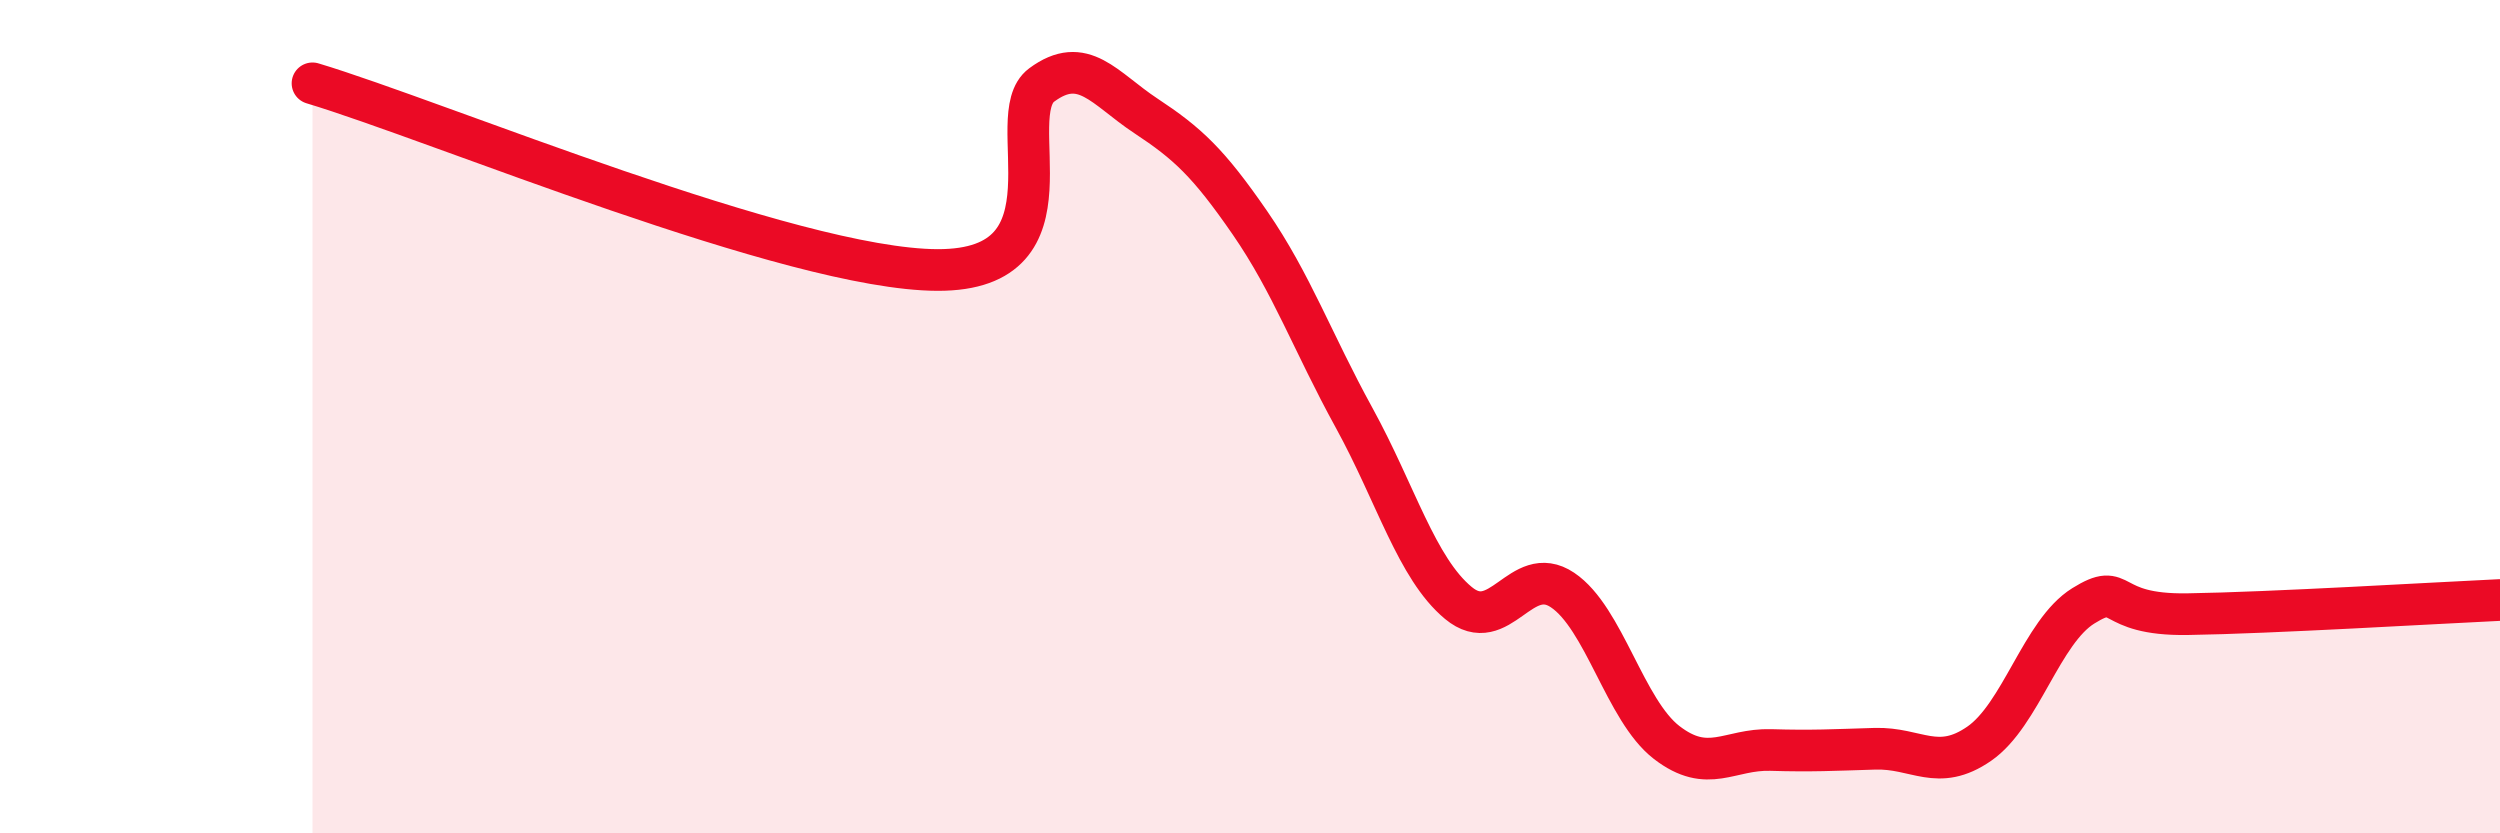
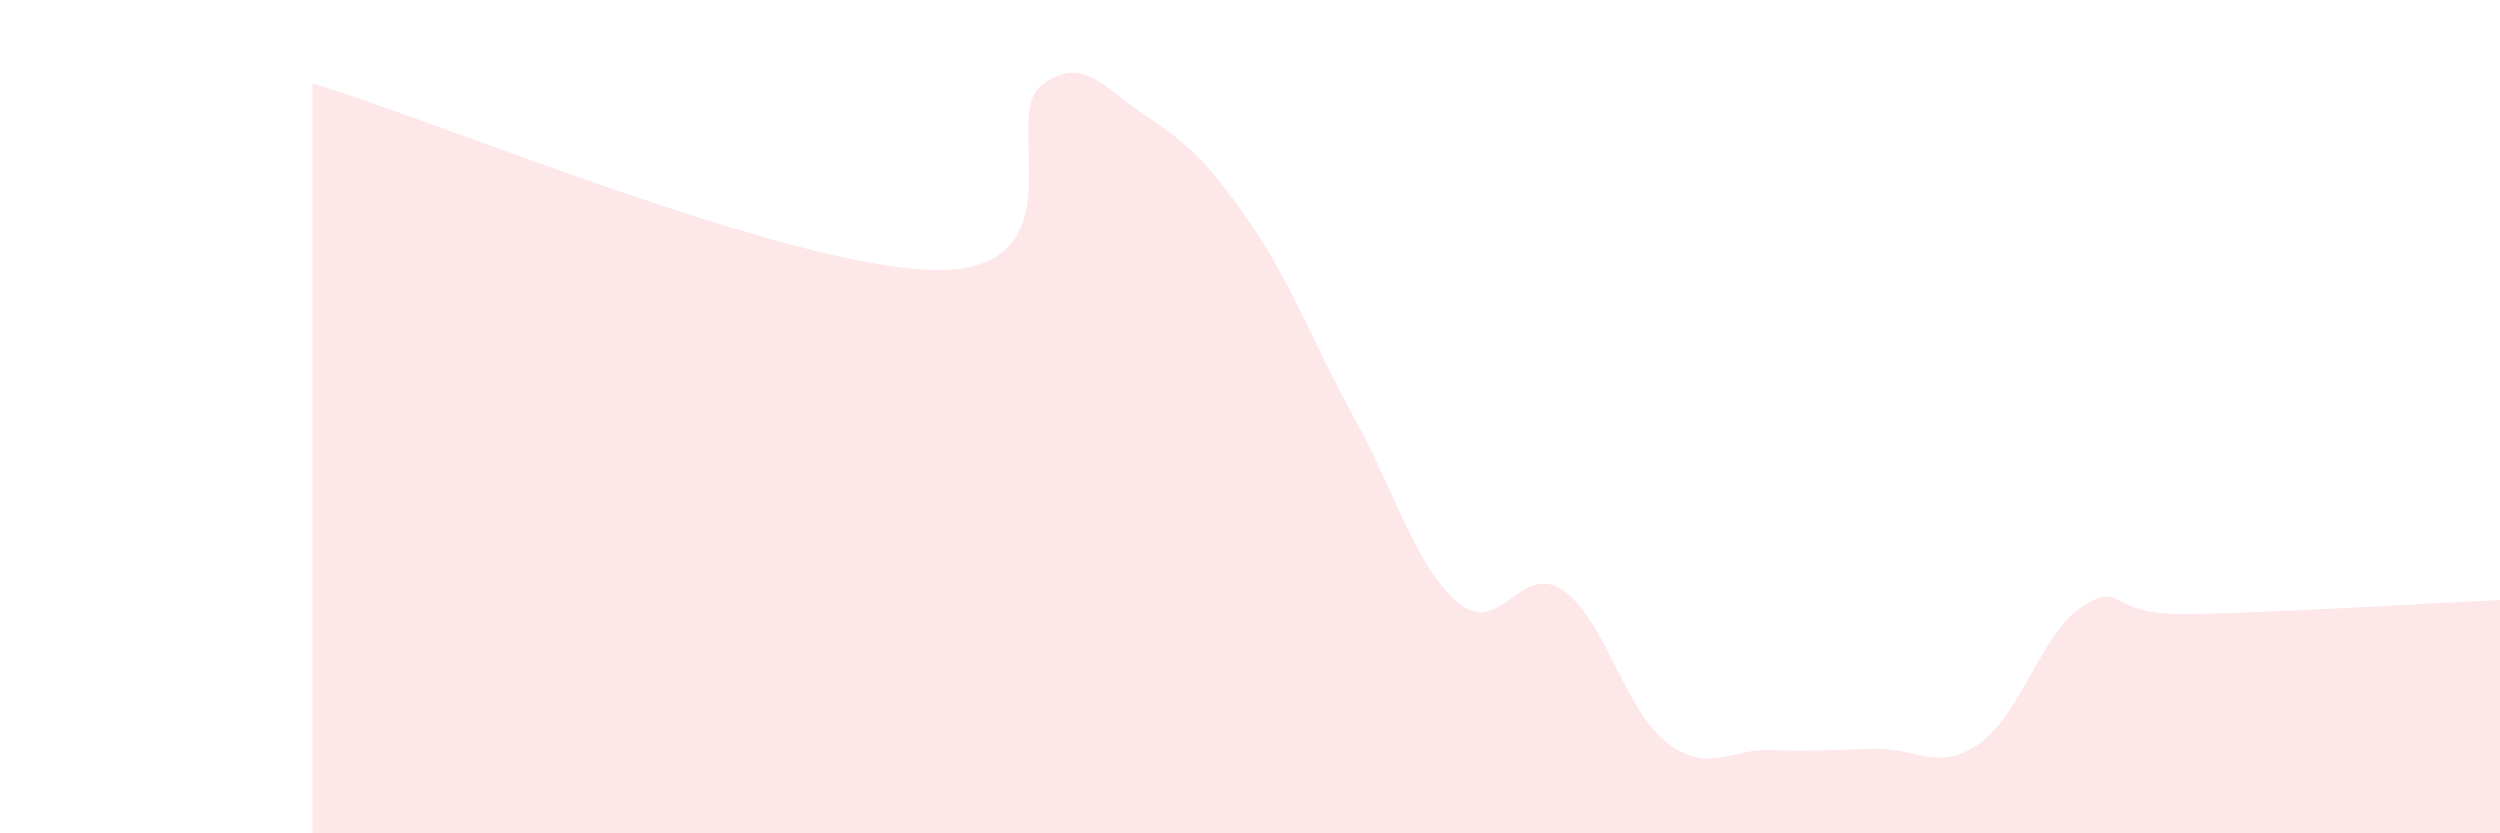
<svg xmlns="http://www.w3.org/2000/svg" width="60" height="20" viewBox="0 0 60 20">
  <path d="M 7.5,2 C 10.5,2.9 19,6.47 22.5,6.48 C 26,6.49 24,2.78 25,2.04 C 26,1.3 26.5,2.12 27.5,2.78 C 28.5,3.44 29,3.9 30,5.35 C 31,6.8 31.5,8.21 32.5,10.03 C 33.5,11.85 34,13.64 35,14.47 C 36,15.3 36.5,13.49 37.5,14.16 C 38.5,14.83 39,17.05 40,17.82 C 41,18.59 41.5,17.97 42.5,18 C 43.5,18.03 44,18 45,17.97 C 46,17.94 46.5,18.54 47.5,17.85 C 48.5,17.16 49,15.16 50,14.54 C 51,13.92 50.5,14.77 52.5,14.74 C 54.5,14.71 58.5,14.47 60,14.4L60 20L7.5 20Z" fill="#EB0A25" opacity="0.1" stroke-linecap="round" stroke-linejoin="round" />
-   <path d="M 7.5,2 C 10.5,2.9 19,6.47 22.5,6.48 C 26,6.49 24,2.78 25,2.04 C 26,1.3 26.5,2.12 27.5,2.78 C 28.5,3.44 29,3.9 30,5.35 C 31,6.8 31.5,8.21 32.5,10.03 C 33.5,11.85 34,13.64 35,14.47 C 36,15.3 36.5,13.49 37.5,14.16 C 38.5,14.83 39,17.05 40,17.82 C 41,18.59 41.5,17.97 42.5,18 C 43.5,18.03 44,18 45,17.97 C 46,17.94 46.5,18.54 47.5,17.85 C 48.5,17.16 49,15.16 50,14.54 C 51,13.92 50.5,14.77 52.5,14.74 C 54.5,14.71 58.5,14.47 60,14.4" stroke="#EB0A25" stroke-width="1" fill="none" stroke-linecap="round" stroke-linejoin="round" />
</svg>